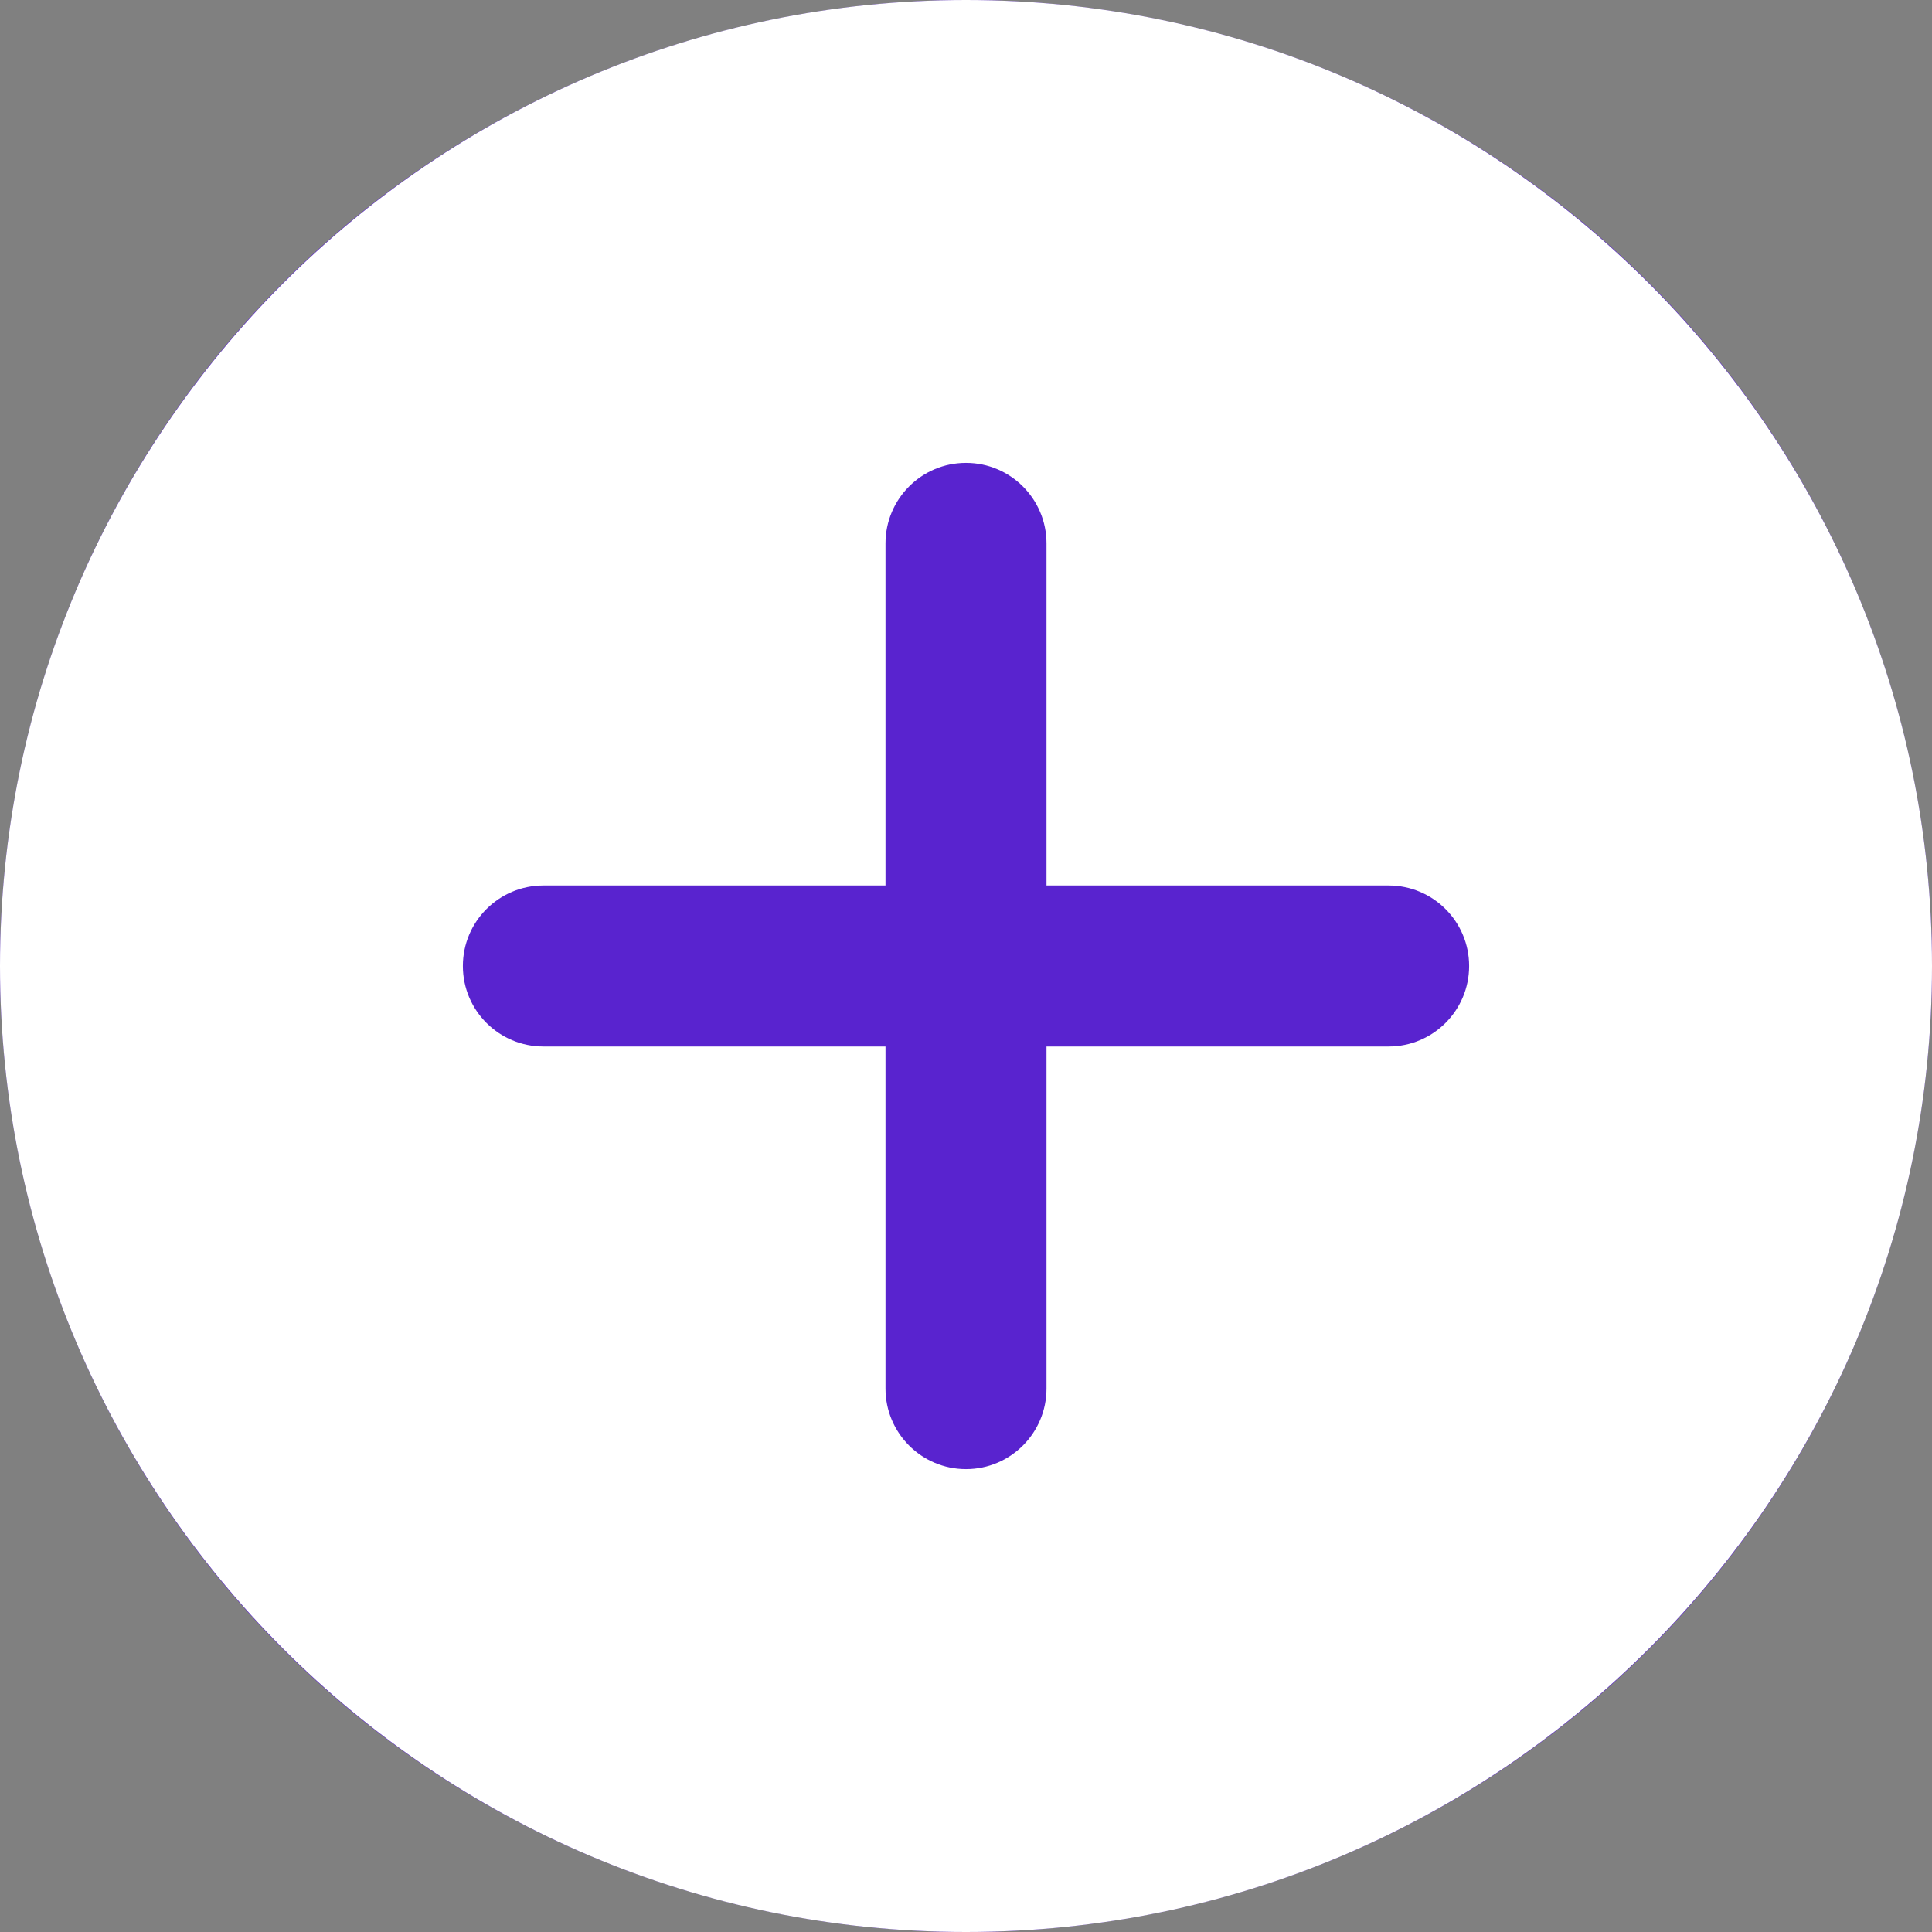
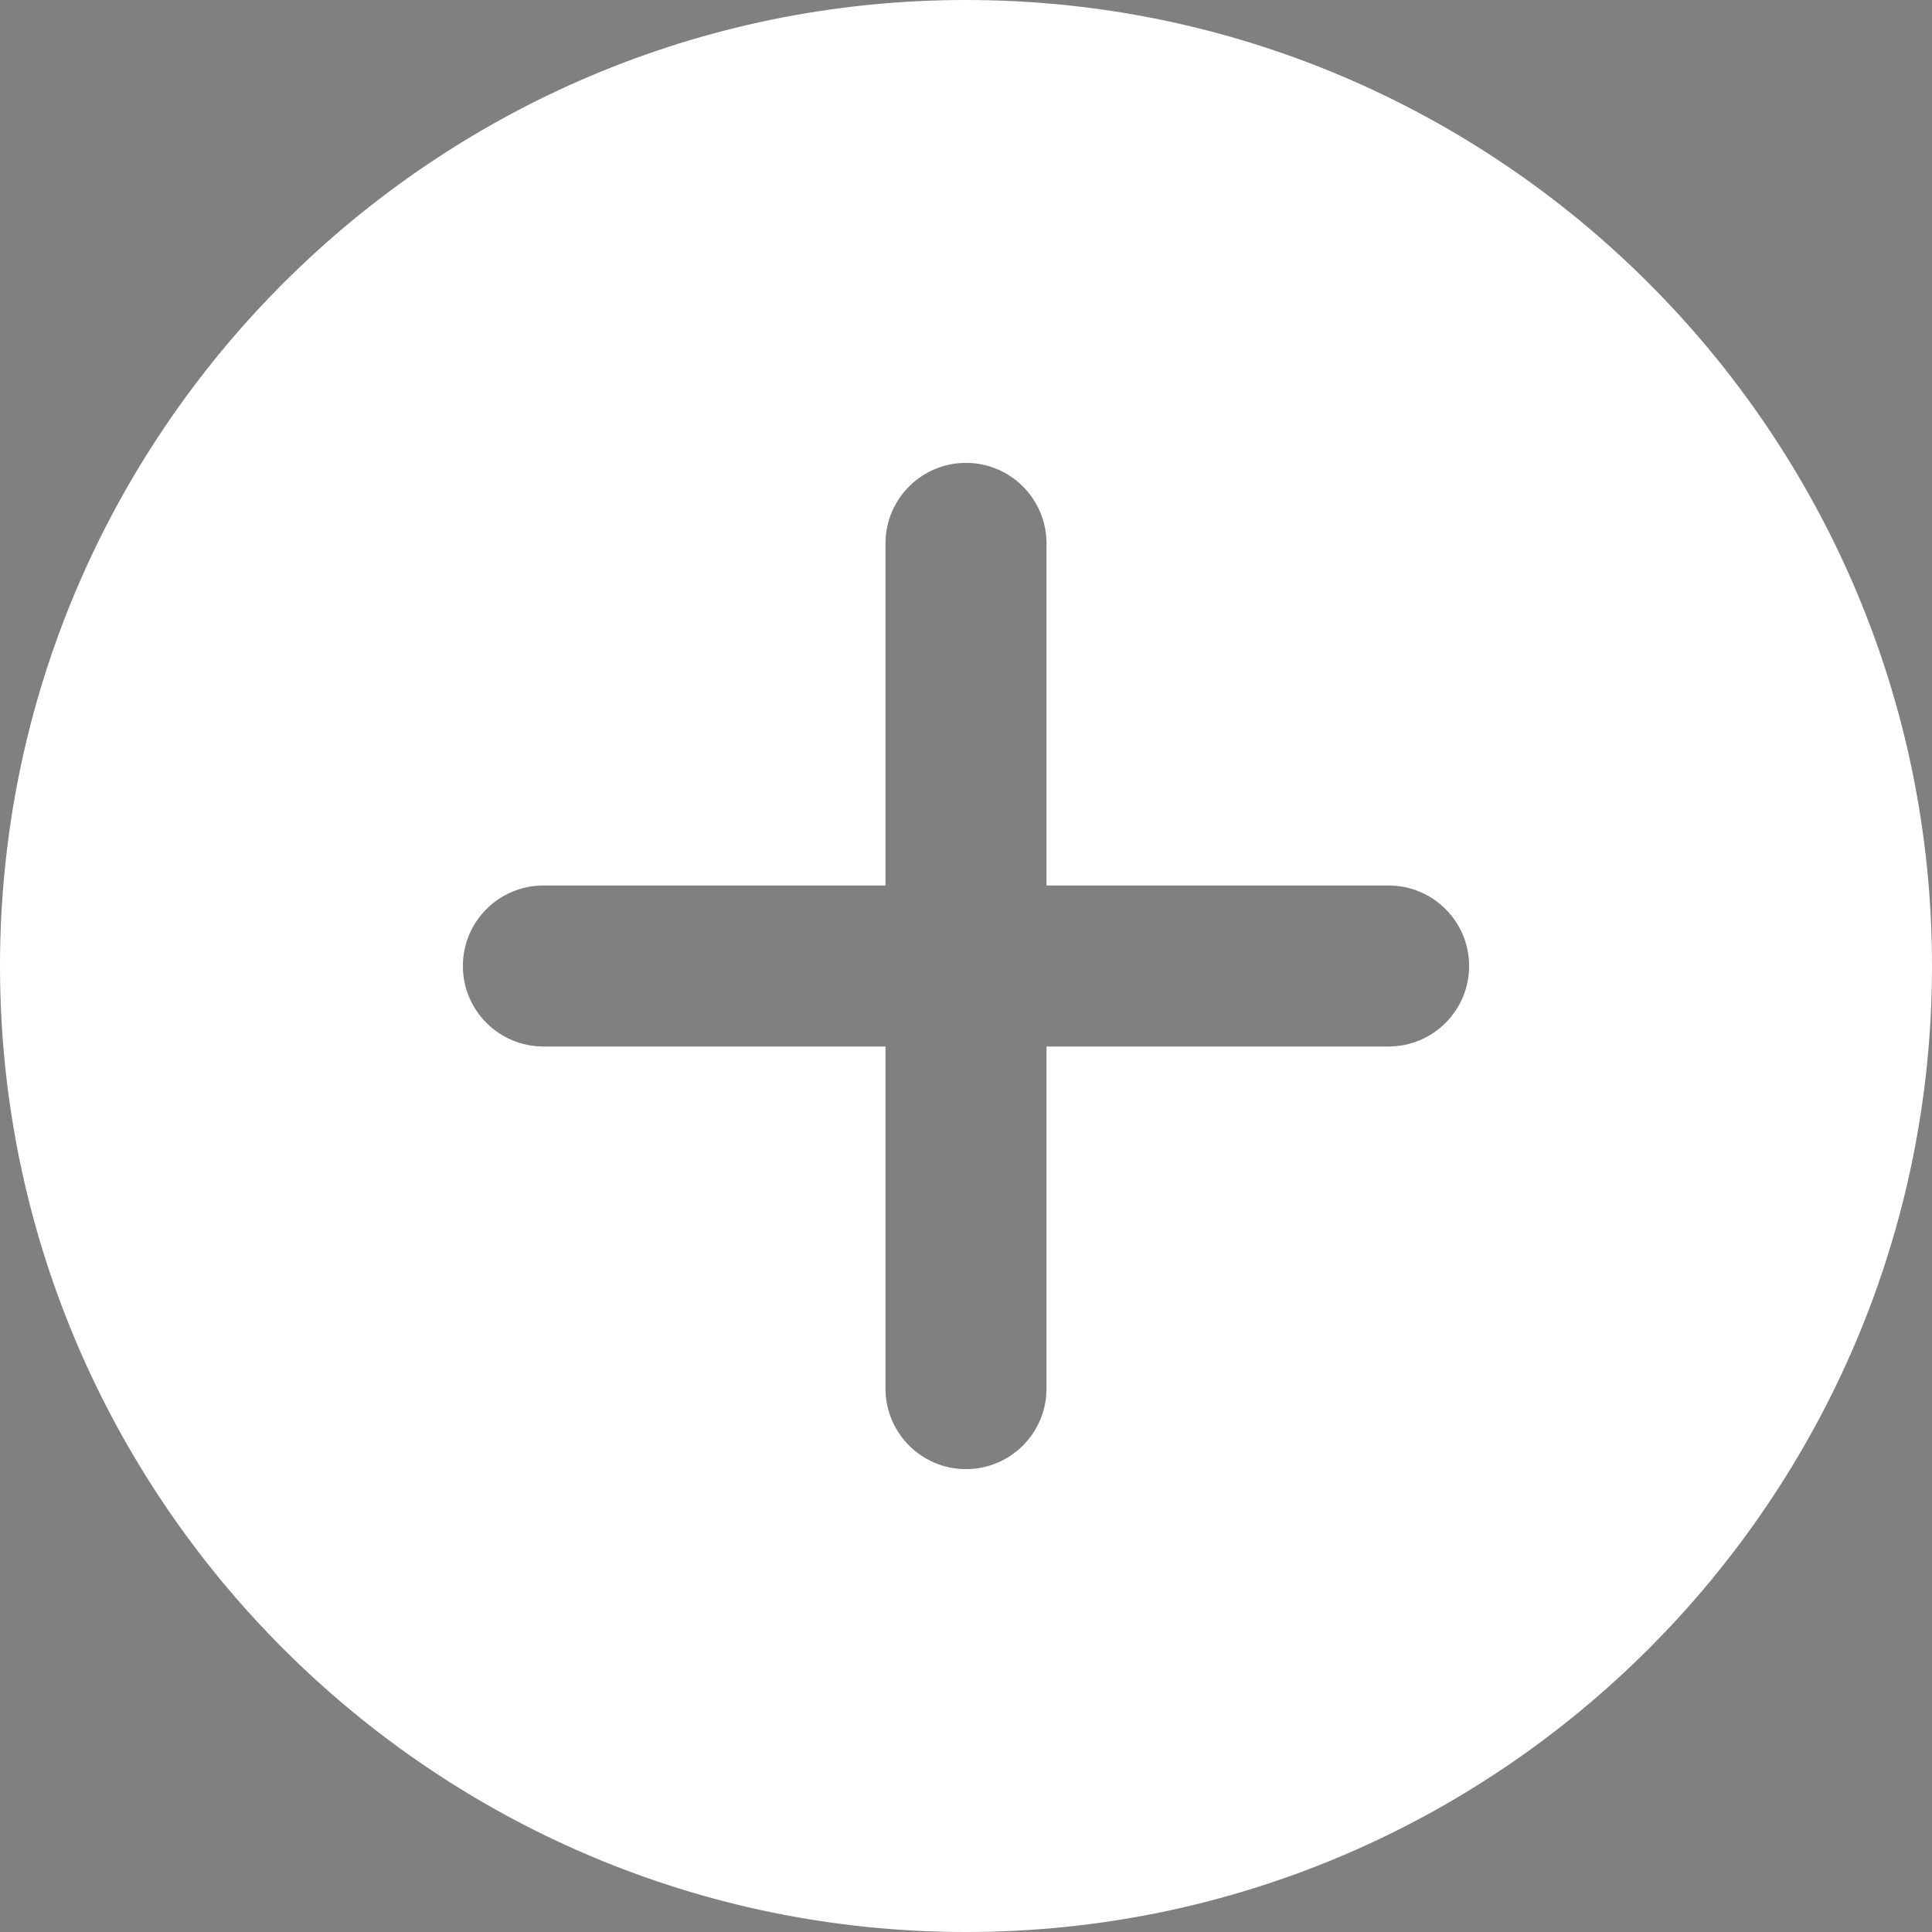
<svg xmlns="http://www.w3.org/2000/svg" width="60" height="60" viewBox="0 0 60 60" fill="none">
  <rect x="0" y="0" width="60" height="60" fill="#808080" stroke="none" />
-   <circle cx="30" cy="30" r="30" fill="#5923CF" />
  <path d="M30 0C13.457 0 0 13.457 0 30C0 46.543 13.457 60 30 60C46.543 60 60 46.543 60 30C60 13.457 46.543 0 30 0ZM43.125 32.5H32.5V43.125C32.5 44.505 31.38 45.625 30 45.625C28.62 45.625 27.5 44.505 27.5 43.125V32.5H16.875C15.495 32.5 14.375 31.38 14.375 30C14.375 28.62 15.495 27.5 16.875 27.5H27.5V16.875C27.5 15.495 28.62 14.375 30 14.375C31.38 14.375 32.5 15.495 32.5 16.875V27.5H43.125C44.505 27.5 45.625 28.62 45.625 30C45.625 31.38 44.505 32.5 43.125 32.5Z" fill="white" />
</svg>